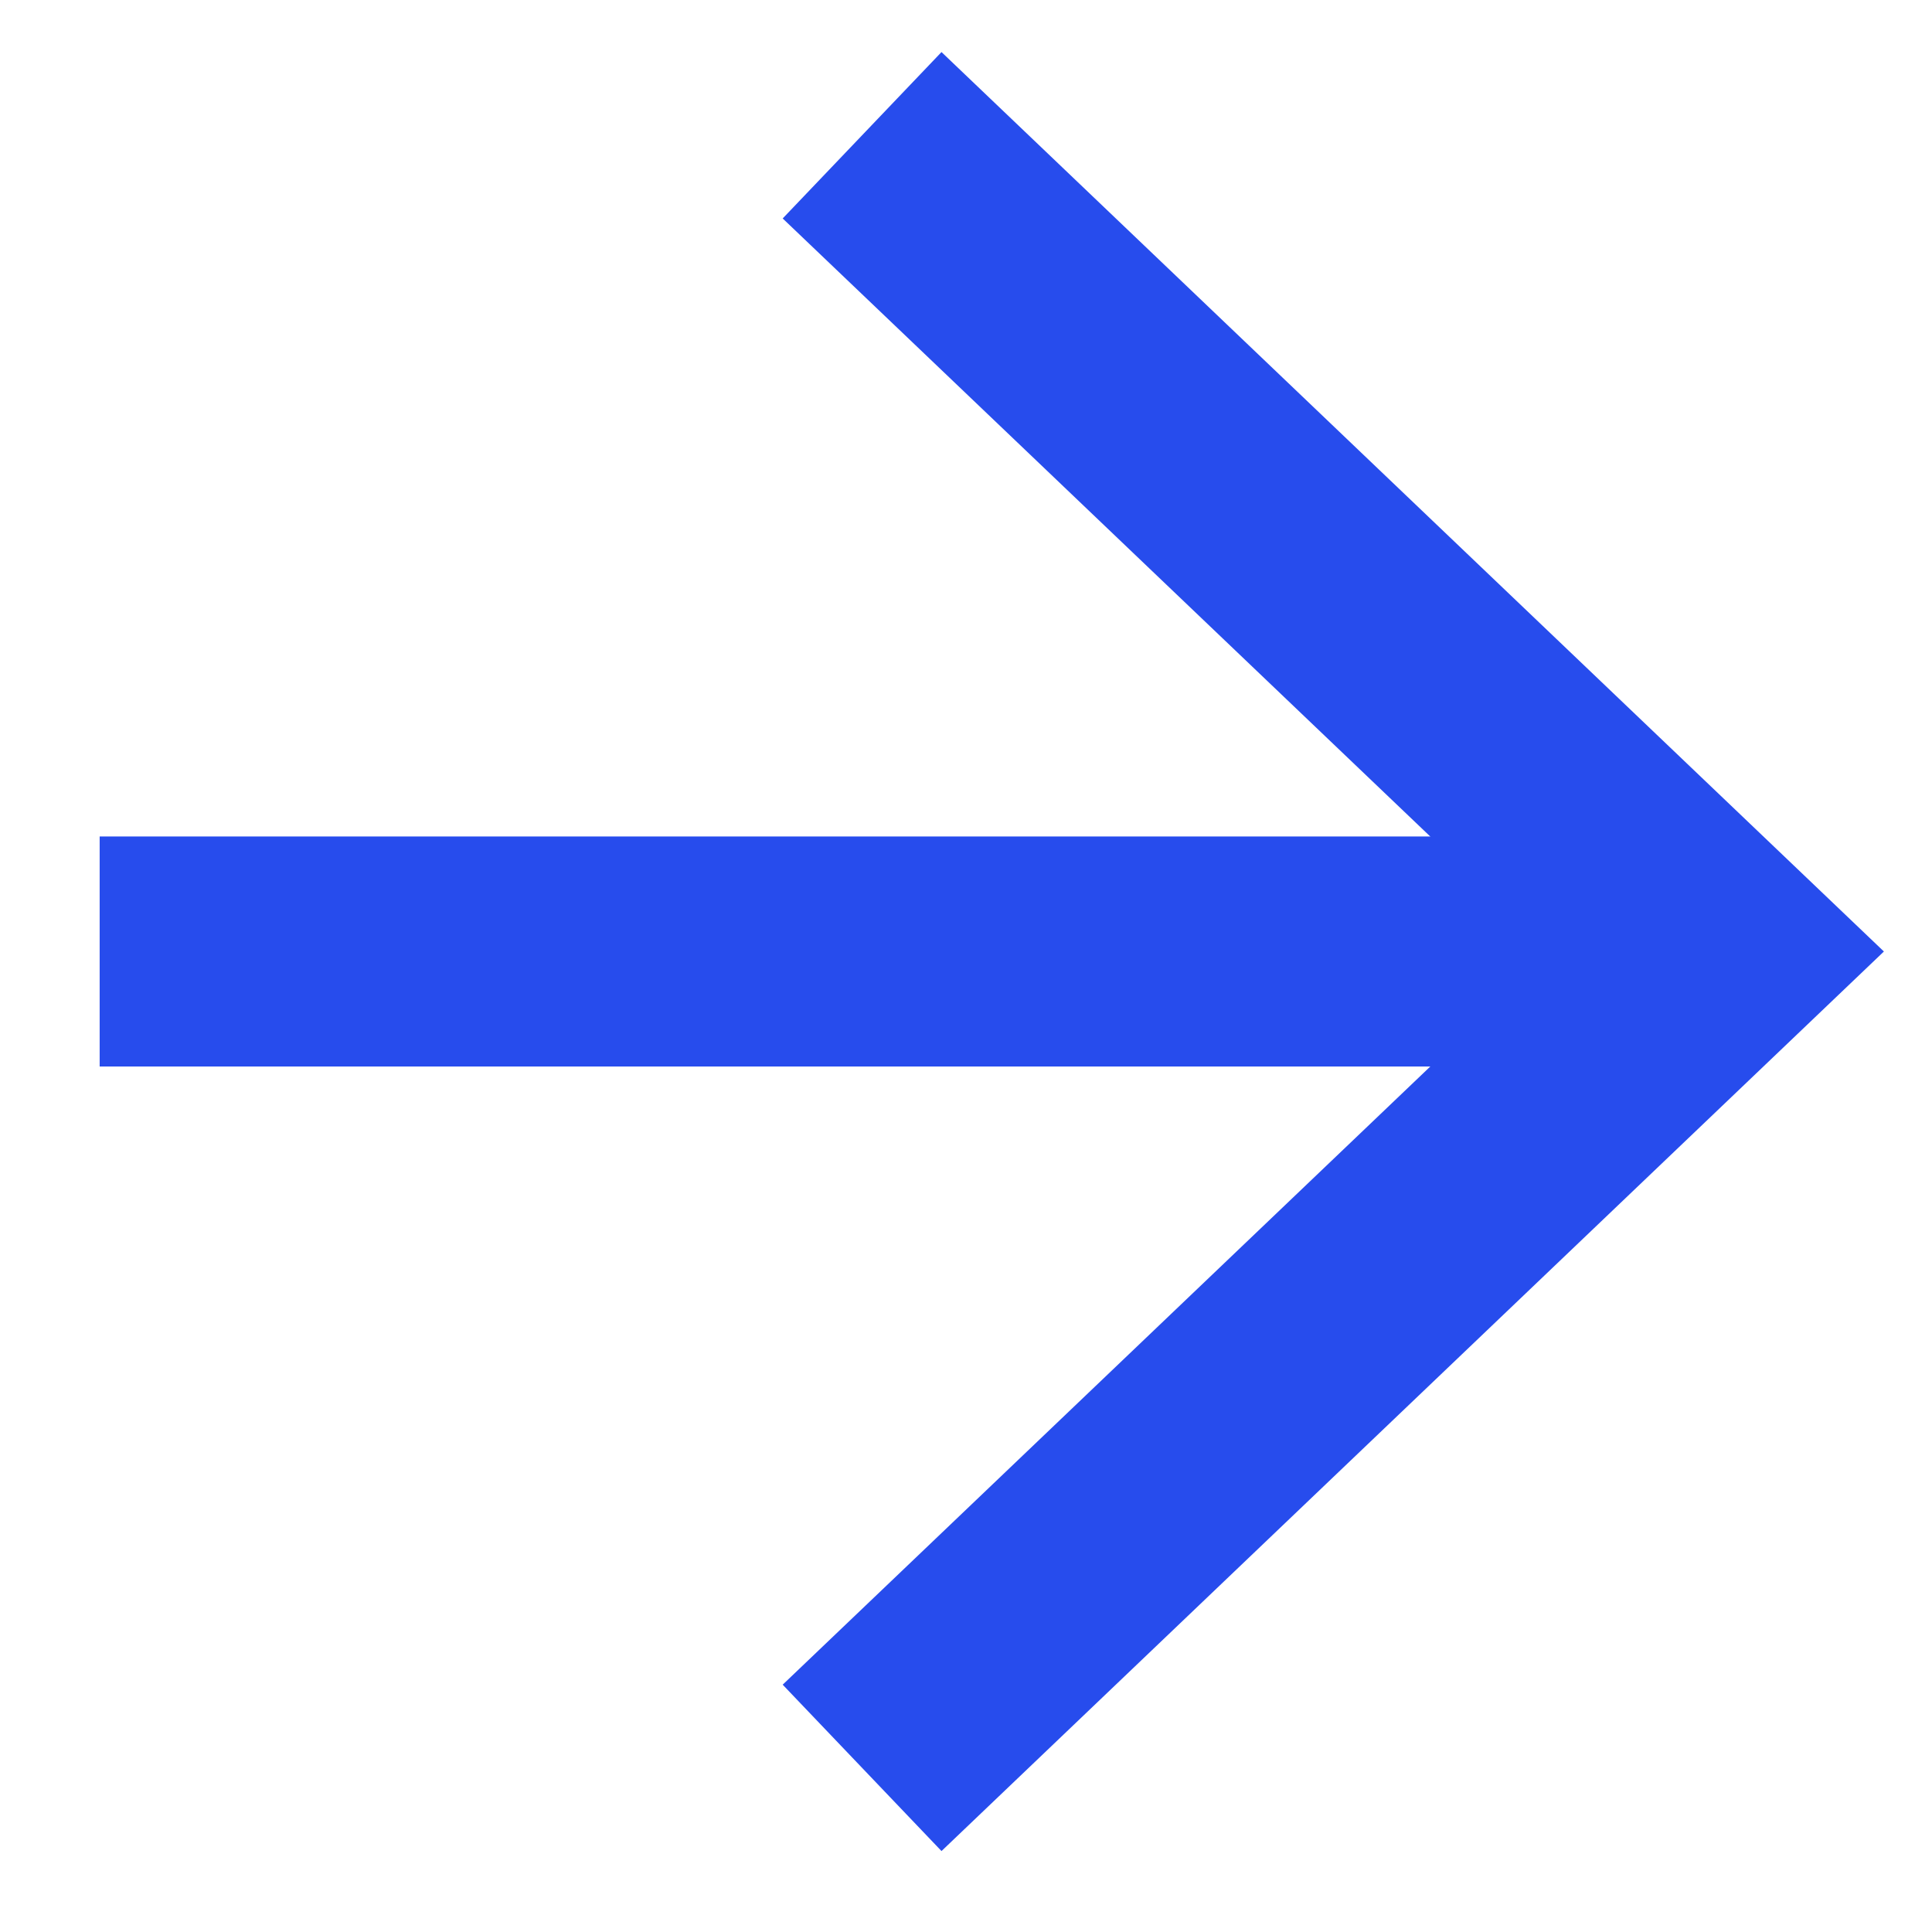
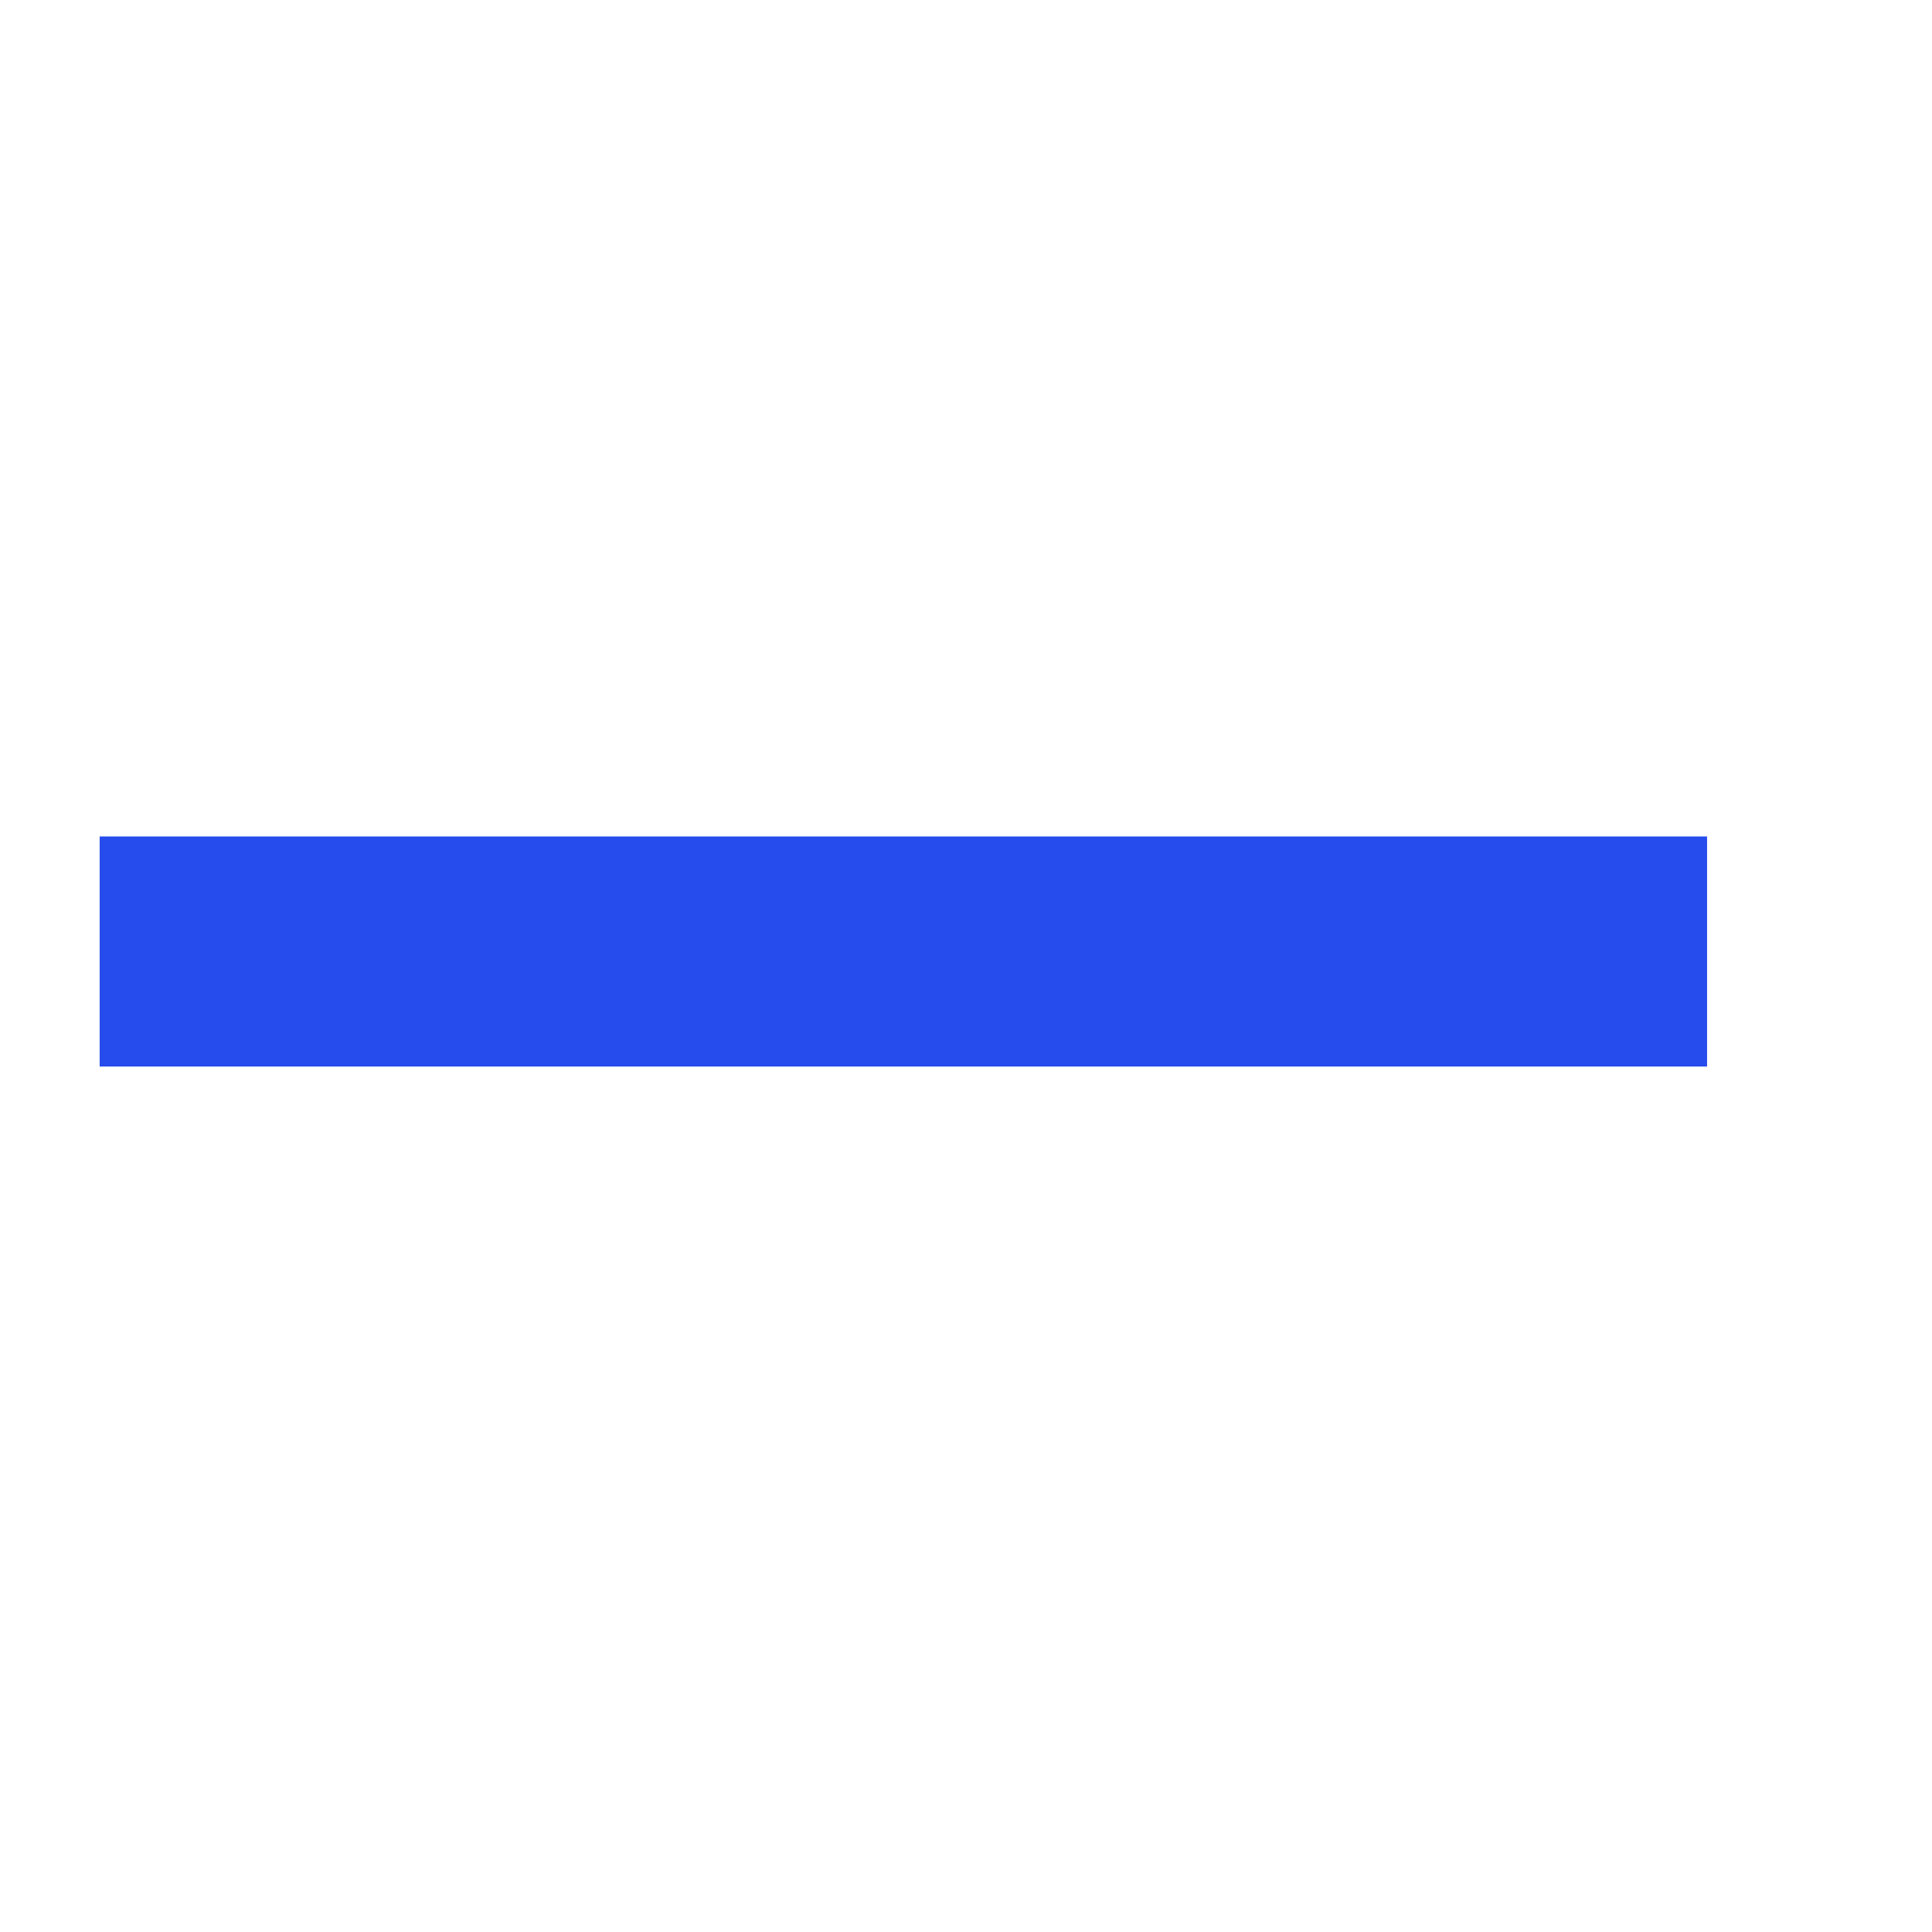
<svg xmlns="http://www.w3.org/2000/svg" width="18" height="18" viewBox="0 0 18 18" fill="none">
-   <path d="M8.807 2L16 8.865L8.807 15.731" stroke="#274CED" stroke-width="2.143" stroke-linecap="square" />
  <path d="M14.833 8.865L2 8.865" stroke="#274CED" stroke-width="2.143" stroke-linecap="square" stroke-linejoin="round" />
</svg>